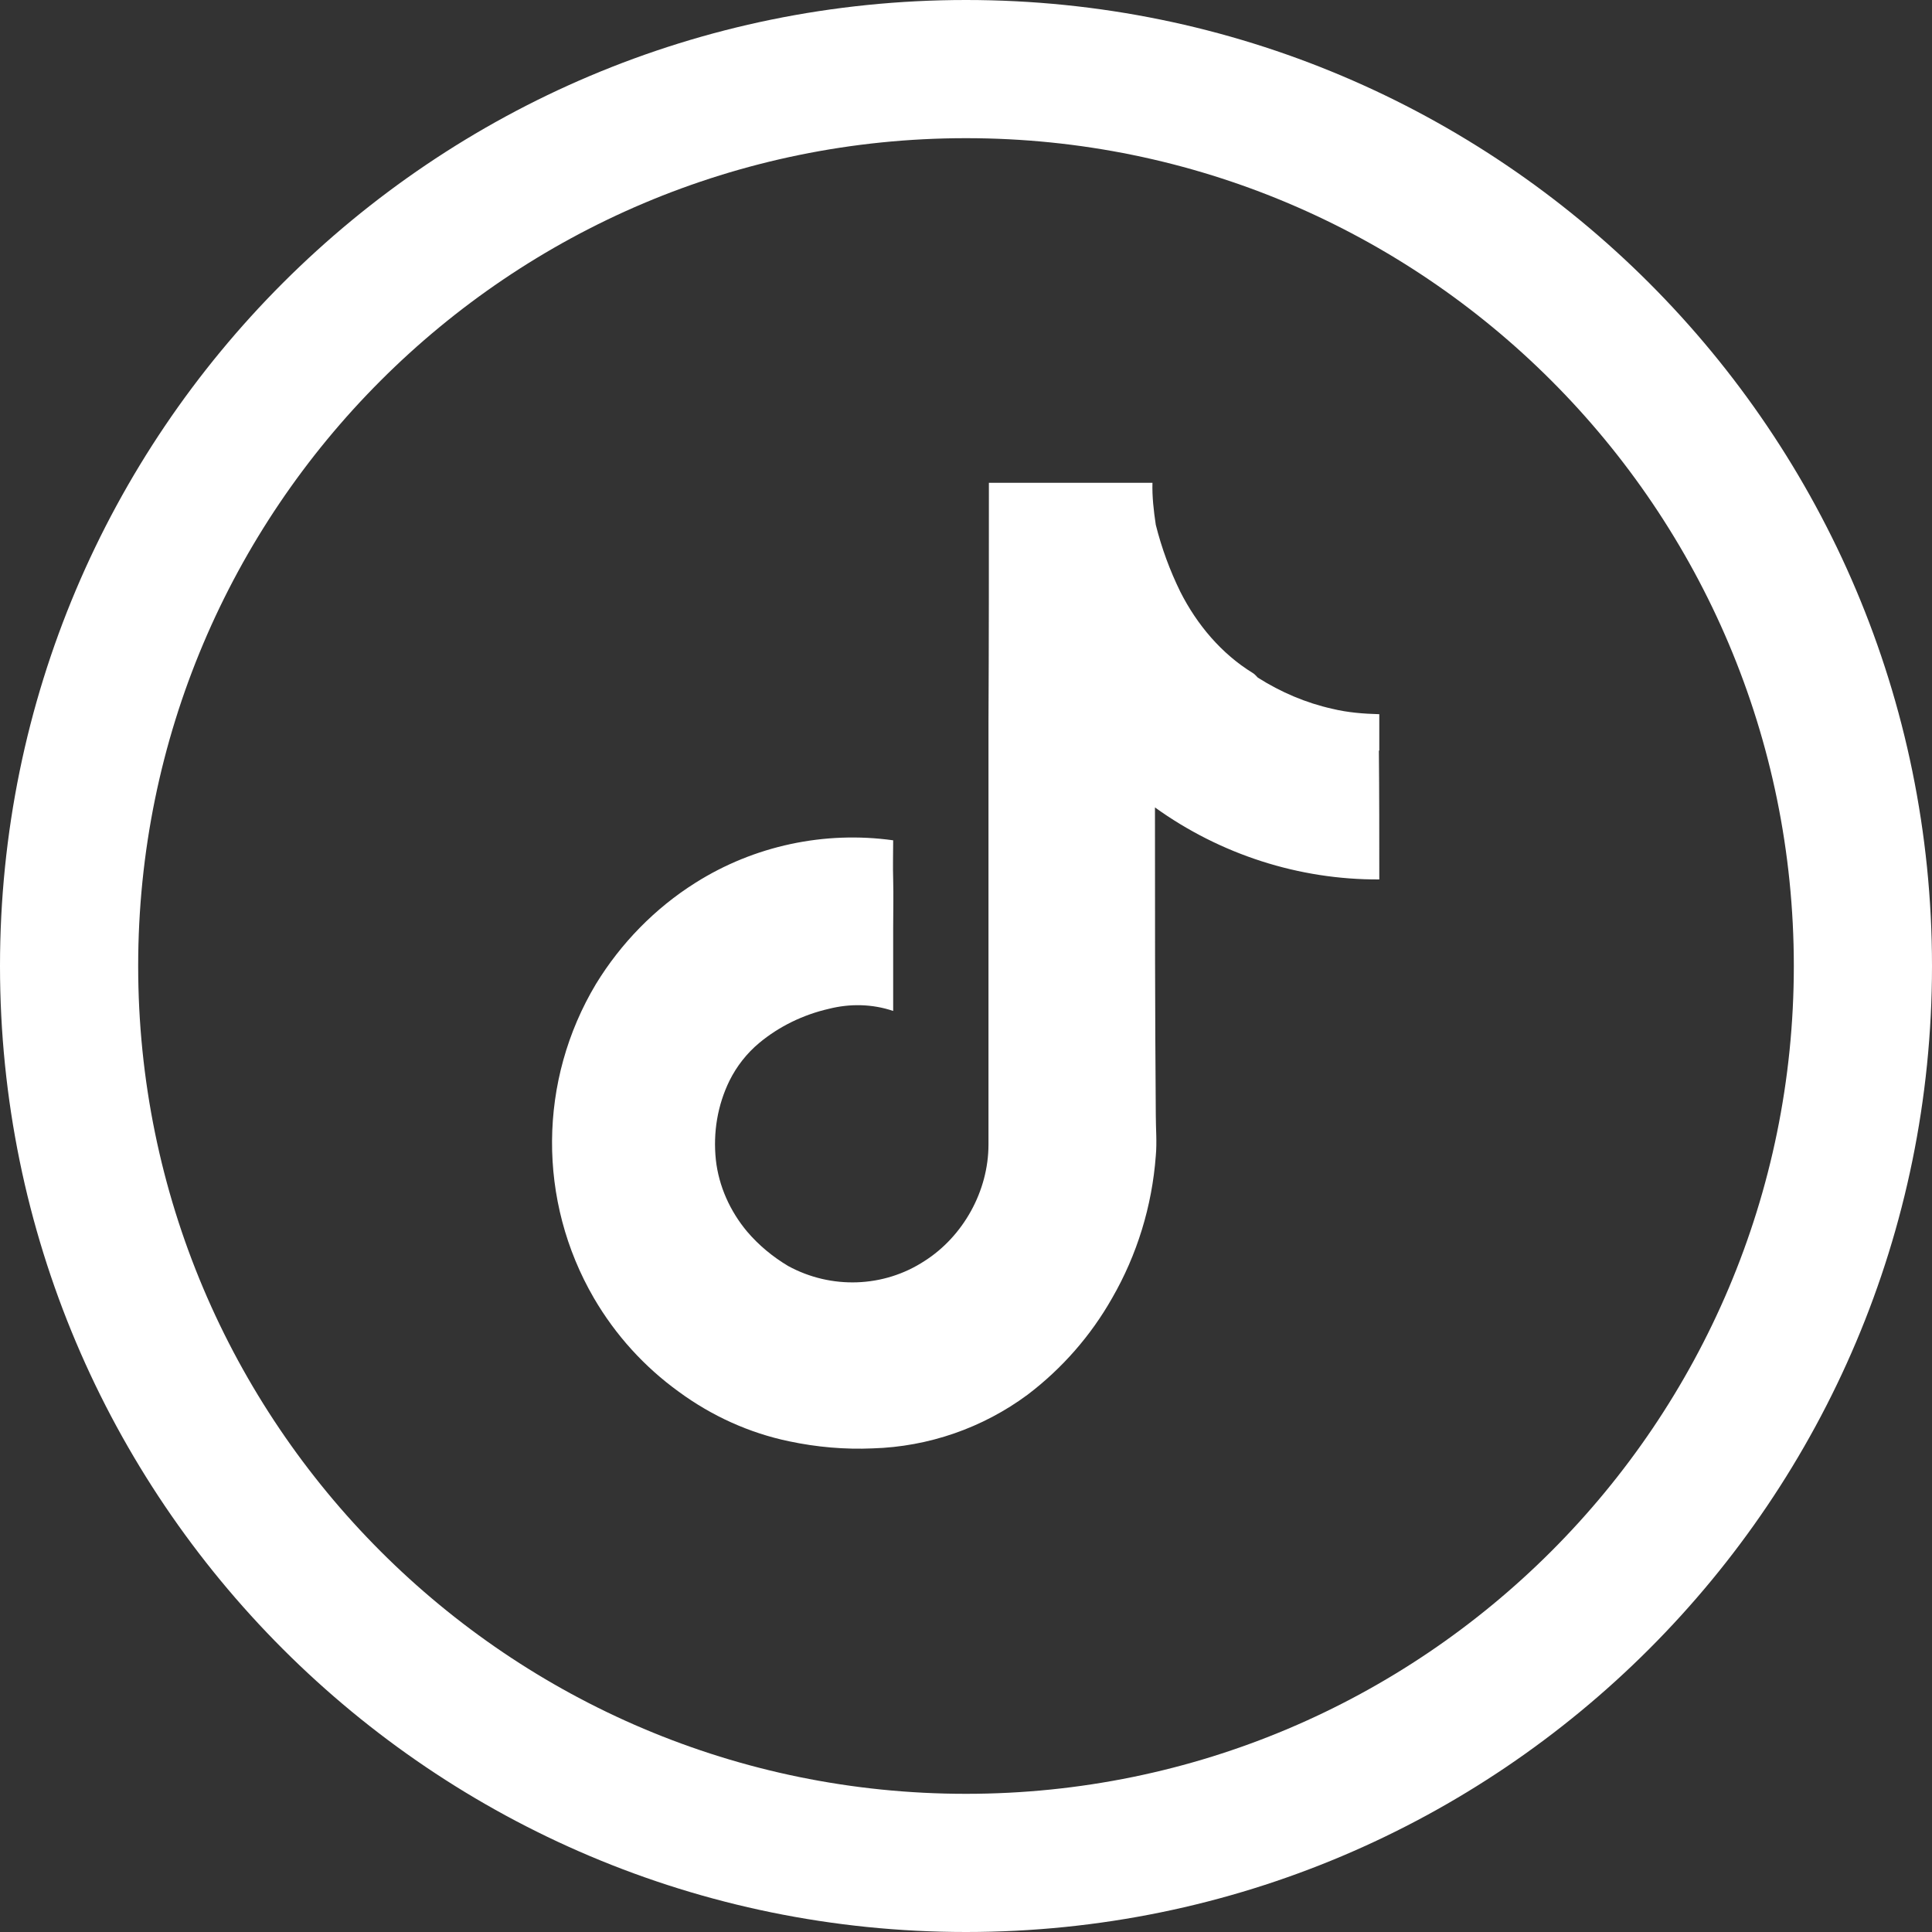
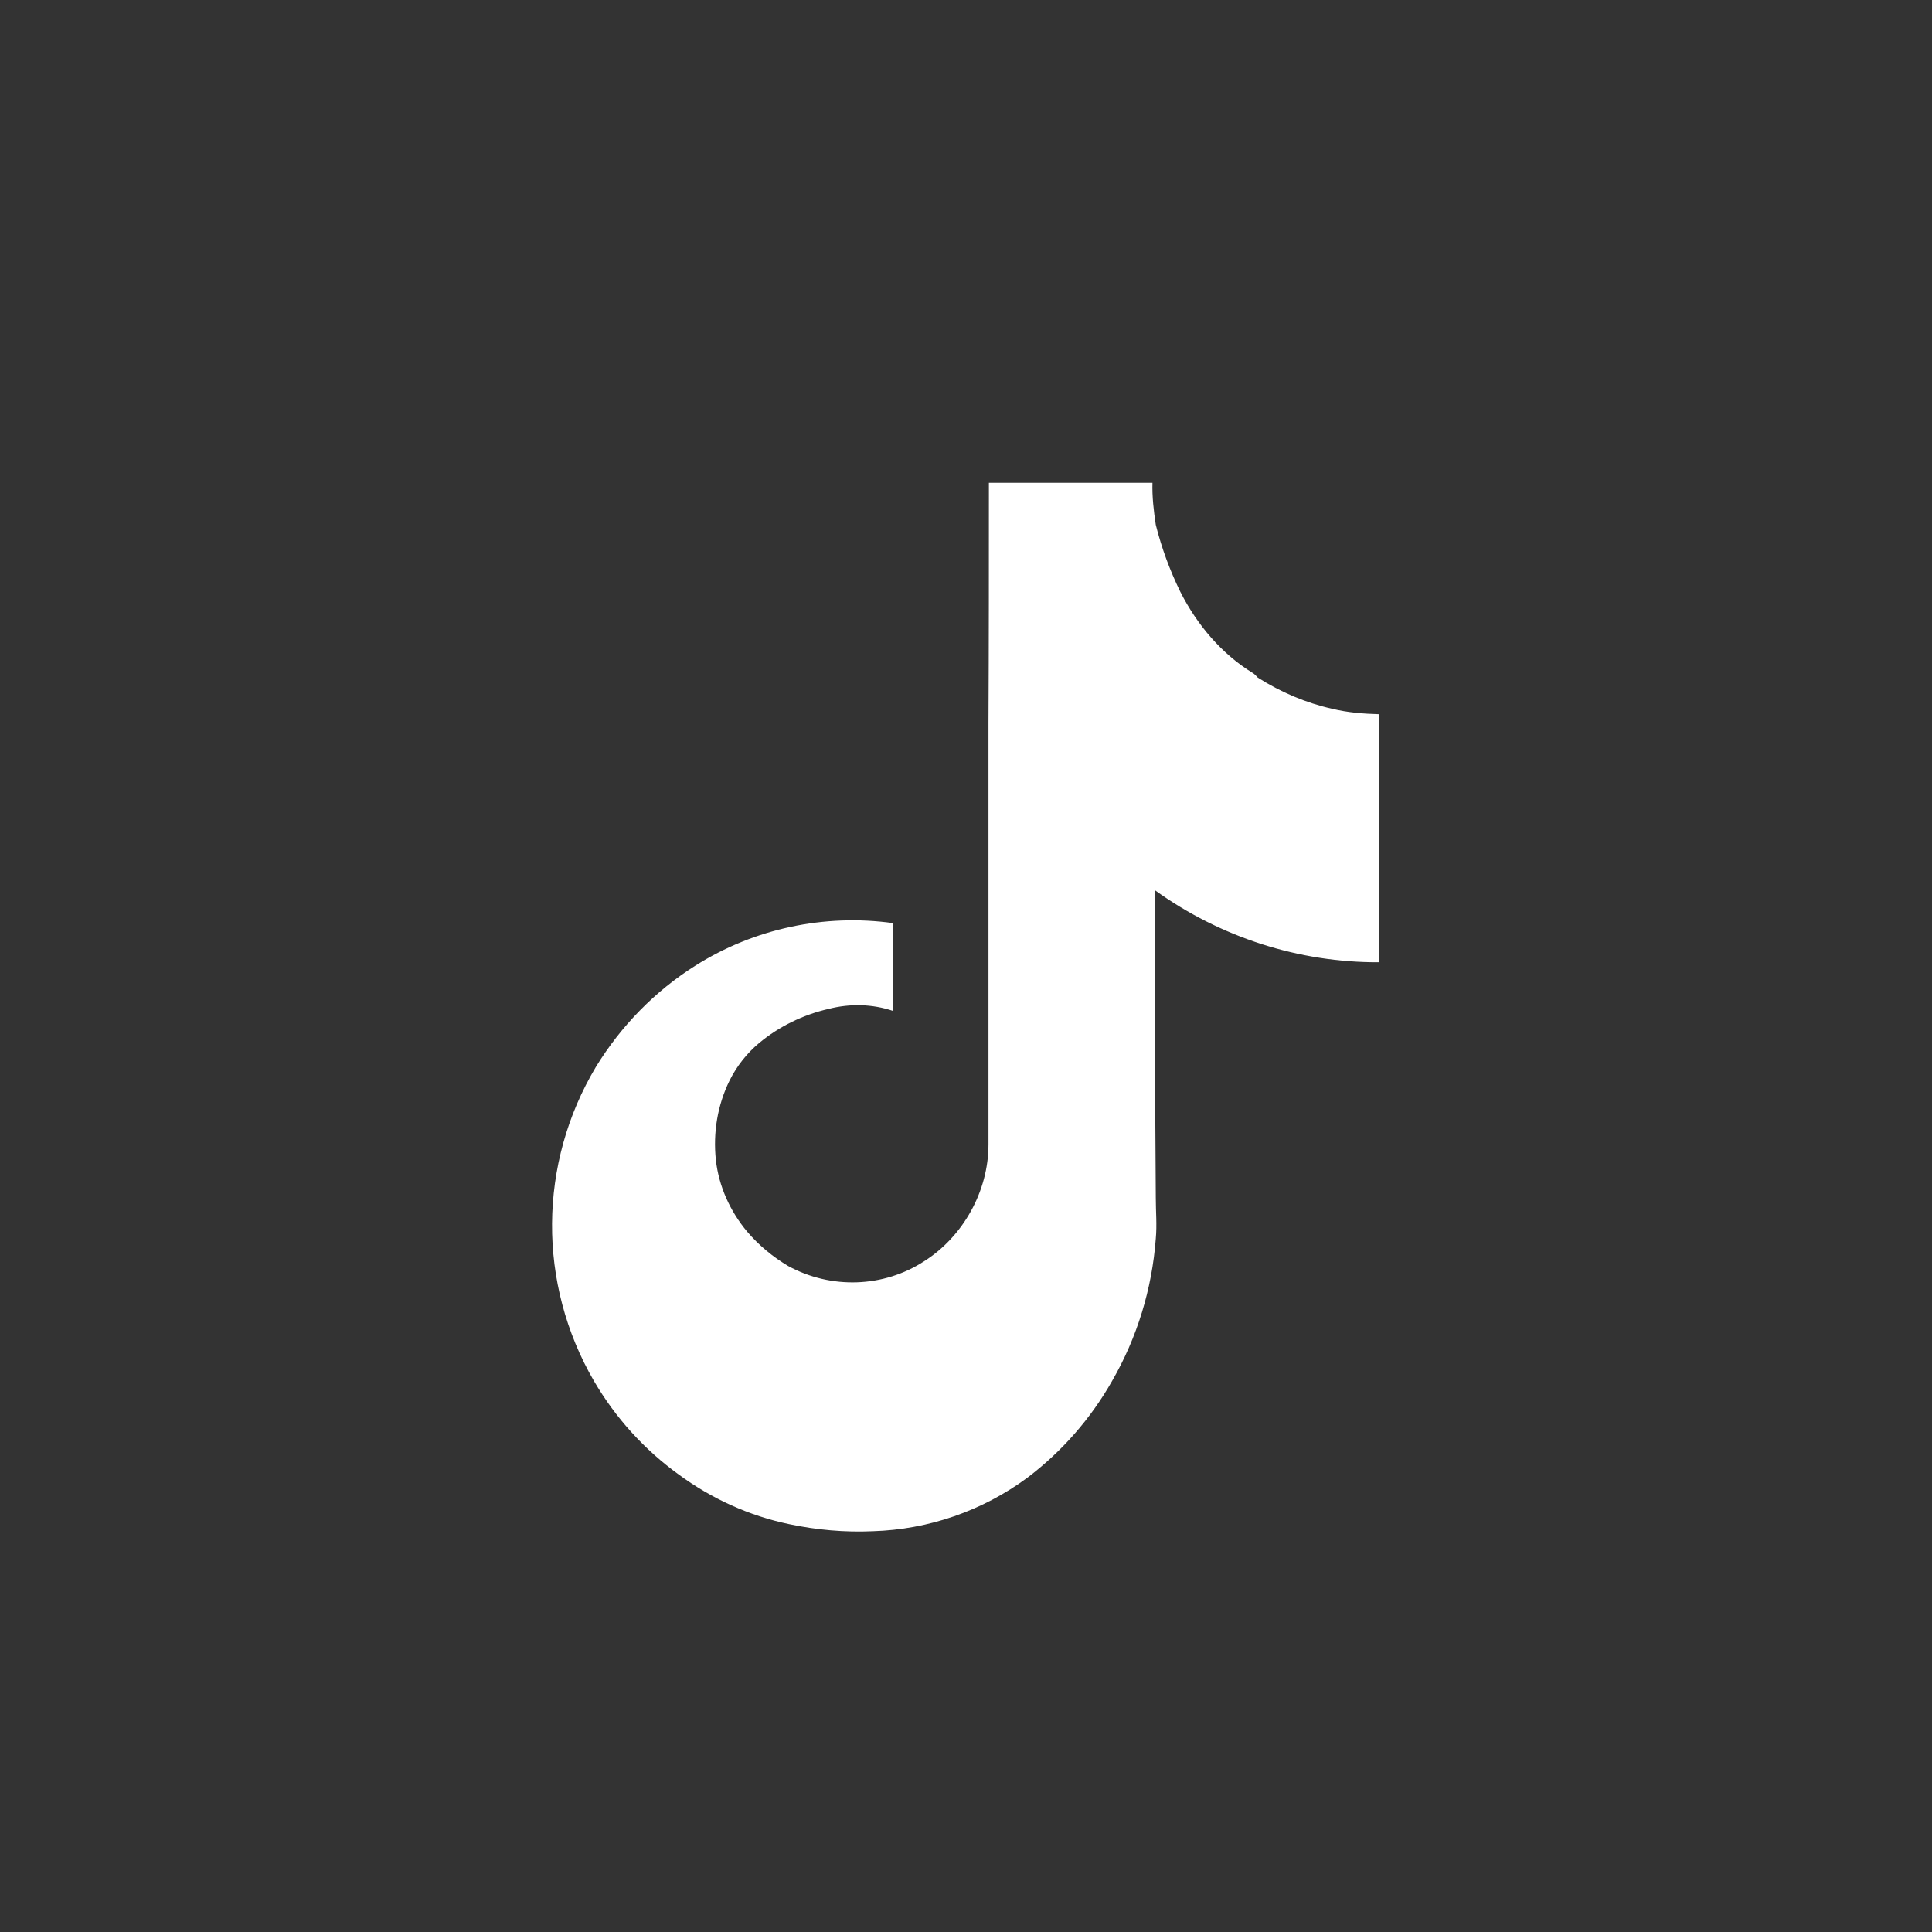
<svg xmlns="http://www.w3.org/2000/svg" id="_图层_1" data-name="图层 1" viewBox="0 0 46.42 46.42">
  <rect x="0" y="0" width="46.42" height="46.42" fill="#333333" stroke="none" />
  <defs>
    <style>
      .cls-1 {
        fill: #fff;
      }
    </style>
  </defs>
-   <path class="cls-1" d="M33.14,18.04v-.88c-.38-.01-.76-.04-1.13-.13-.63-.14-1.24-.4-1.79-.75-.04-.04-.07-.08-.12-.11-.75-.46-1.34-1.16-1.74-1.95-.25-.51-.45-1.05-.59-1.61-.05-.33-.09-.68-.08-1.01h-3.93c0,1.93,0,3.86-.01,5.79v10.11c0,1.12-.61,2.21-1.54,2.8-.98.64-2.24.68-3.27.12-.37-.22-.71-.5-.99-.83-.41-.49-.68-1.09-.75-1.72-.07-.66.04-1.32.33-1.91.17-.34.41-.65.71-.9.48-.4,1.06-.68,1.67-.82.51-.13,1.05-.12,1.55.05v-1.99c0-.39.01-.78,0-1.17-.01-.31,0-.62,0-.94-1.65-.23-3.34.13-4.75,1.02-.97.61-1.79,1.45-2.39,2.43-1.39,2.32-1.41,5.21-.05,7.55.52.89,1.21,1.65,2.04,2.25.79.58,1.69.99,2.65,1.19.66.14,1.34.2,2.01.17,1.34-.04,2.64-.49,3.72-1.29.83-.63,1.52-1.42,2.03-2.32.6-1.04.96-2.21,1.05-3.42.03-.33,0-.65,0-.98-.02-2.47-.02-4.93-.02-7.39,1.57,1.13,3.46,1.74,5.39,1.73,0-1.03,0-2.07-.01-3.1Z" />
-   <path class="cls-1" d="M23.21,0C10.39,0,0,10.39,0,23.21s10.39,23.21,23.21,23.21,23.21-10.39,23.21-23.21S36.03,0,23.21,0ZM23.21,43.1c-10.99,0-19.89-8.91-19.89-19.89S12.22,3.32,23.21,3.32s19.89,8.91,19.89,19.89-8.91,19.89-19.89,19.89Z" />
+   <path class="cls-1" d="M33.14,18.04v-.88c-.38-.01-.76-.04-1.13-.13-.63-.14-1.24-.4-1.79-.75-.04-.04-.07-.08-.12-.11-.75-.46-1.34-1.16-1.74-1.95-.25-.51-.45-1.05-.59-1.61-.05-.33-.09-.68-.08-1.01h-3.93c0,1.93,0,3.86-.01,5.79v10.11c0,1.12-.61,2.21-1.54,2.8-.98.64-2.24.68-3.27.12-.37-.22-.71-.5-.99-.83-.41-.49-.68-1.09-.75-1.72-.07-.66.04-1.32.33-1.91.17-.34.41-.65.71-.9.48-.4,1.06-.68,1.67-.82.51-.13,1.05-.12,1.55.05c0-.39.01-.78,0-1.17-.01-.31,0-.62,0-.94-1.65-.23-3.34.13-4.75,1.02-.97.61-1.79,1.45-2.39,2.43-1.39,2.32-1.41,5.21-.05,7.55.52.89,1.21,1.65,2.04,2.25.79.58,1.69.99,2.65,1.19.66.14,1.34.2,2.01.17,1.34-.04,2.64-.49,3.72-1.29.83-.63,1.52-1.42,2.03-2.32.6-1.04.96-2.21,1.05-3.42.03-.33,0-.65,0-.98-.02-2.47-.02-4.93-.02-7.39,1.57,1.13,3.46,1.74,5.39,1.73,0-1.03,0-2.07-.01-3.1Z" />
</svg>